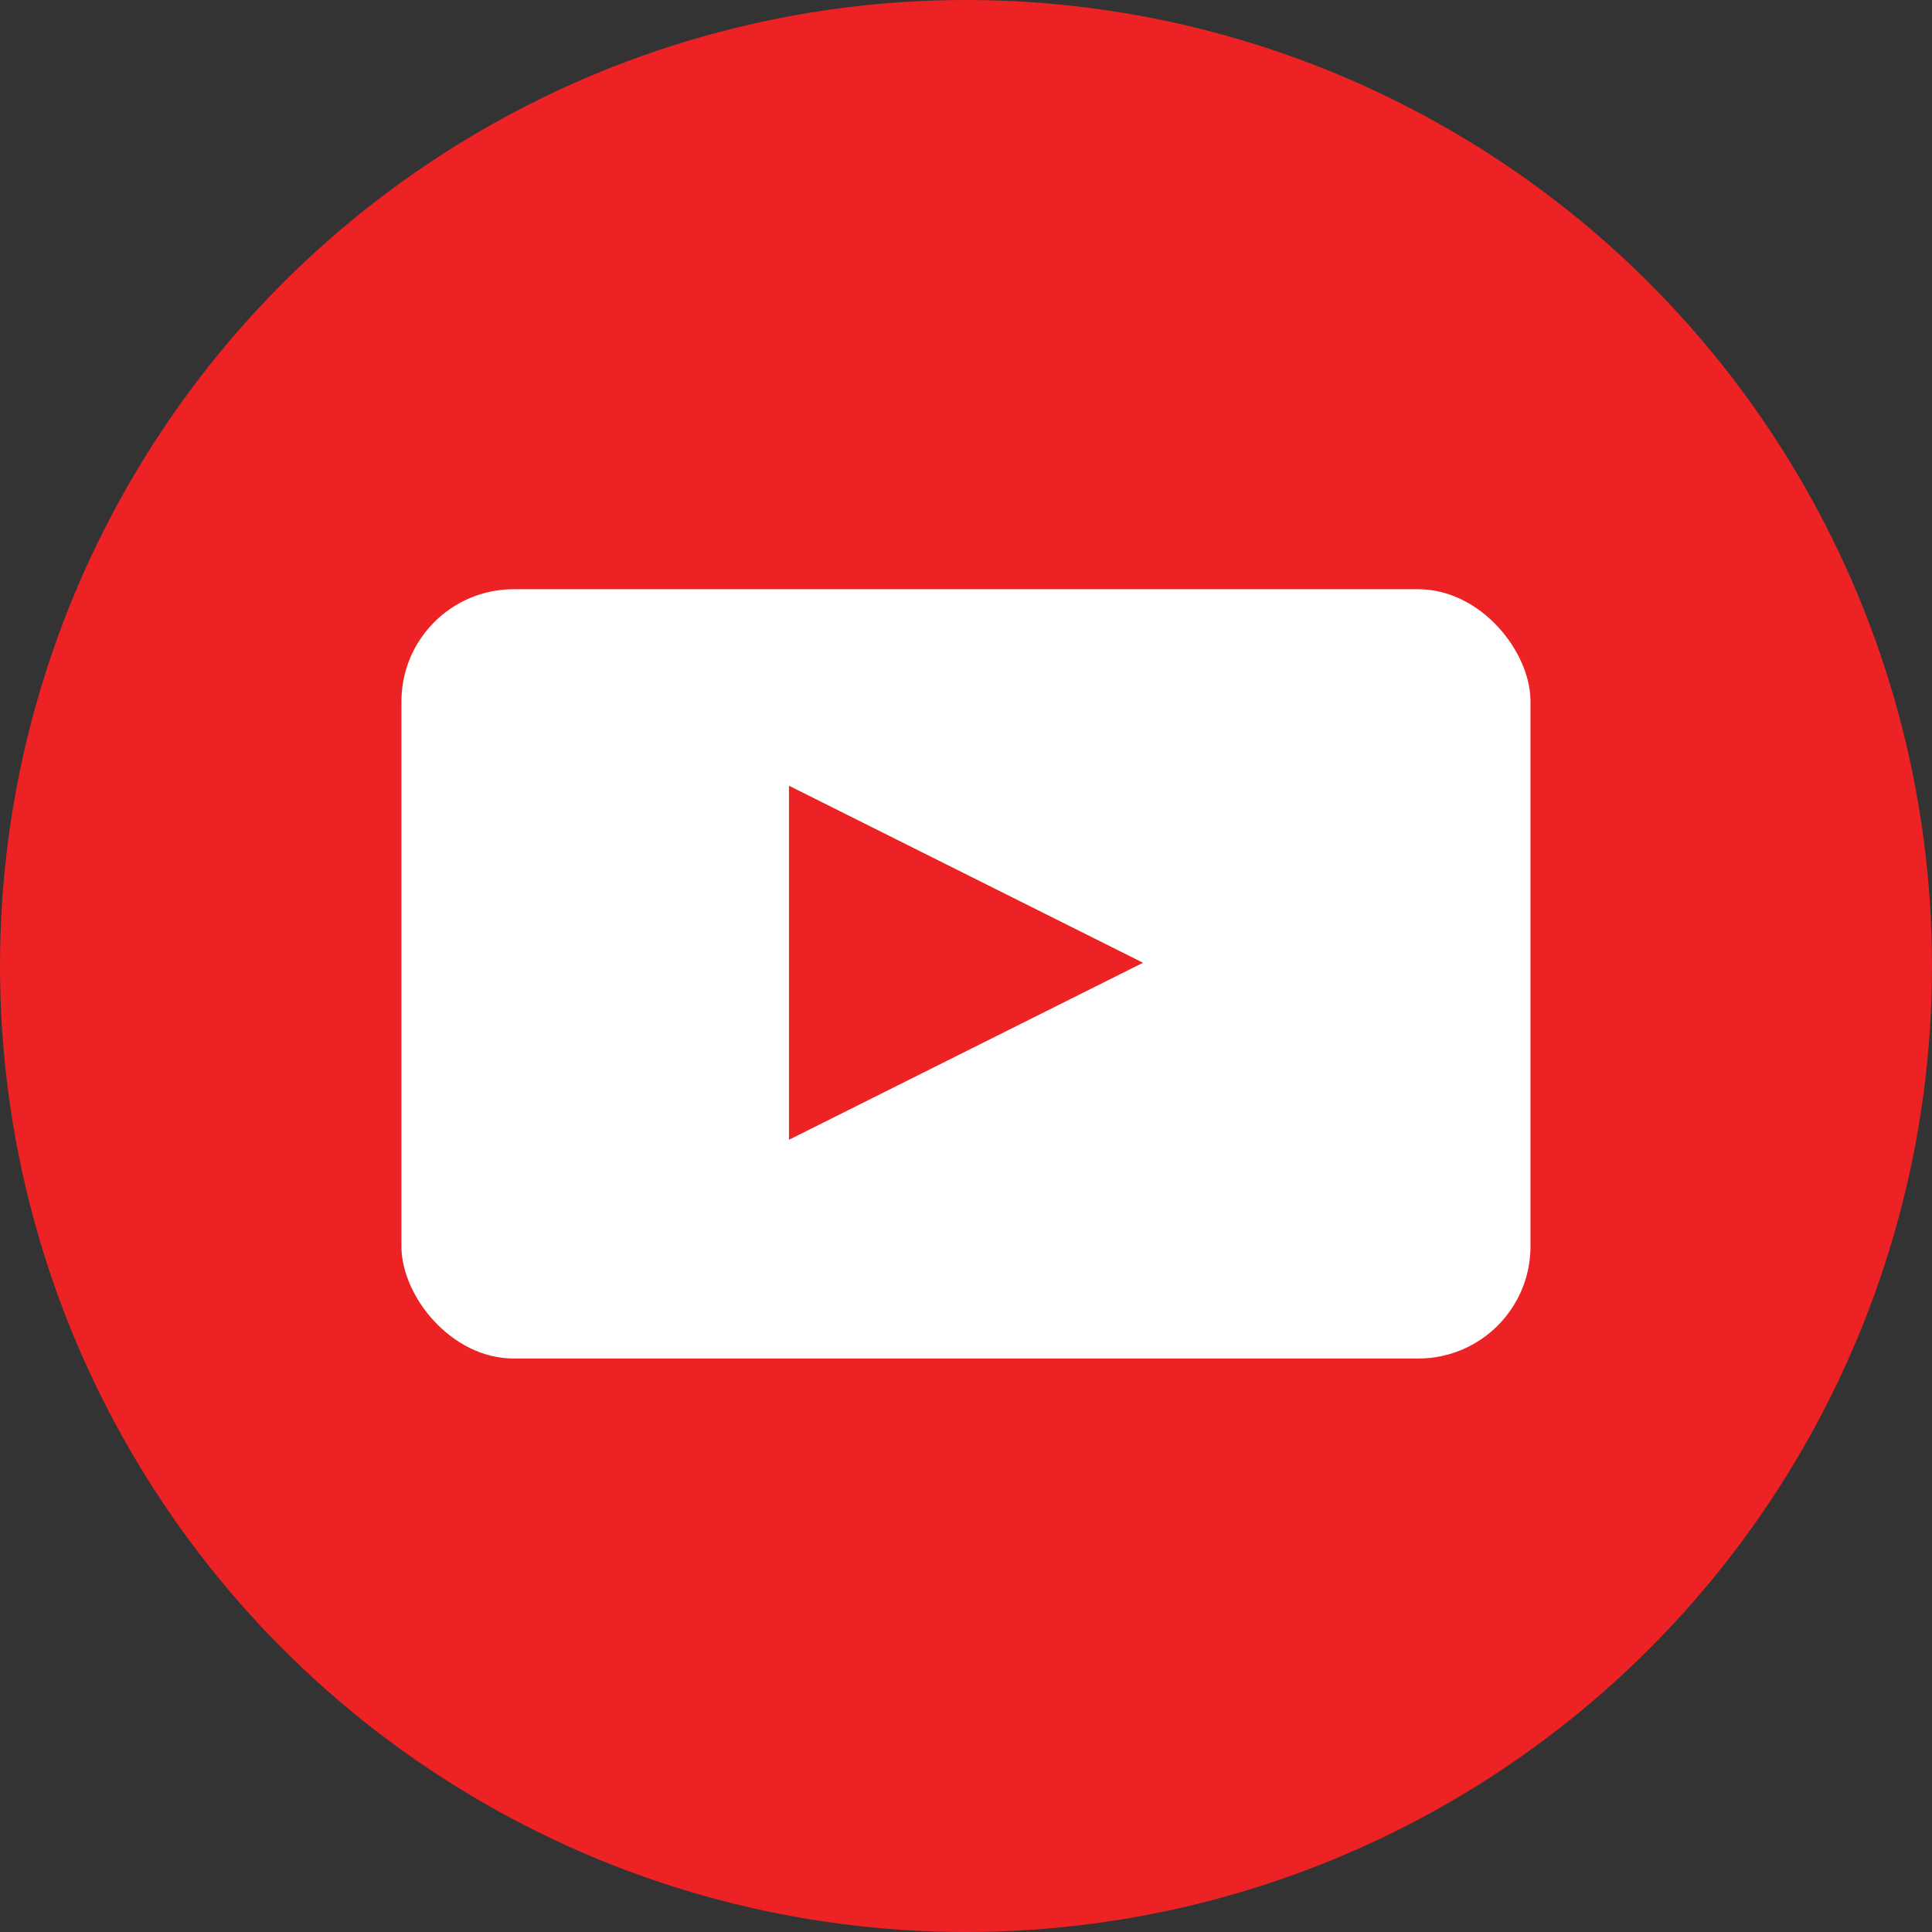
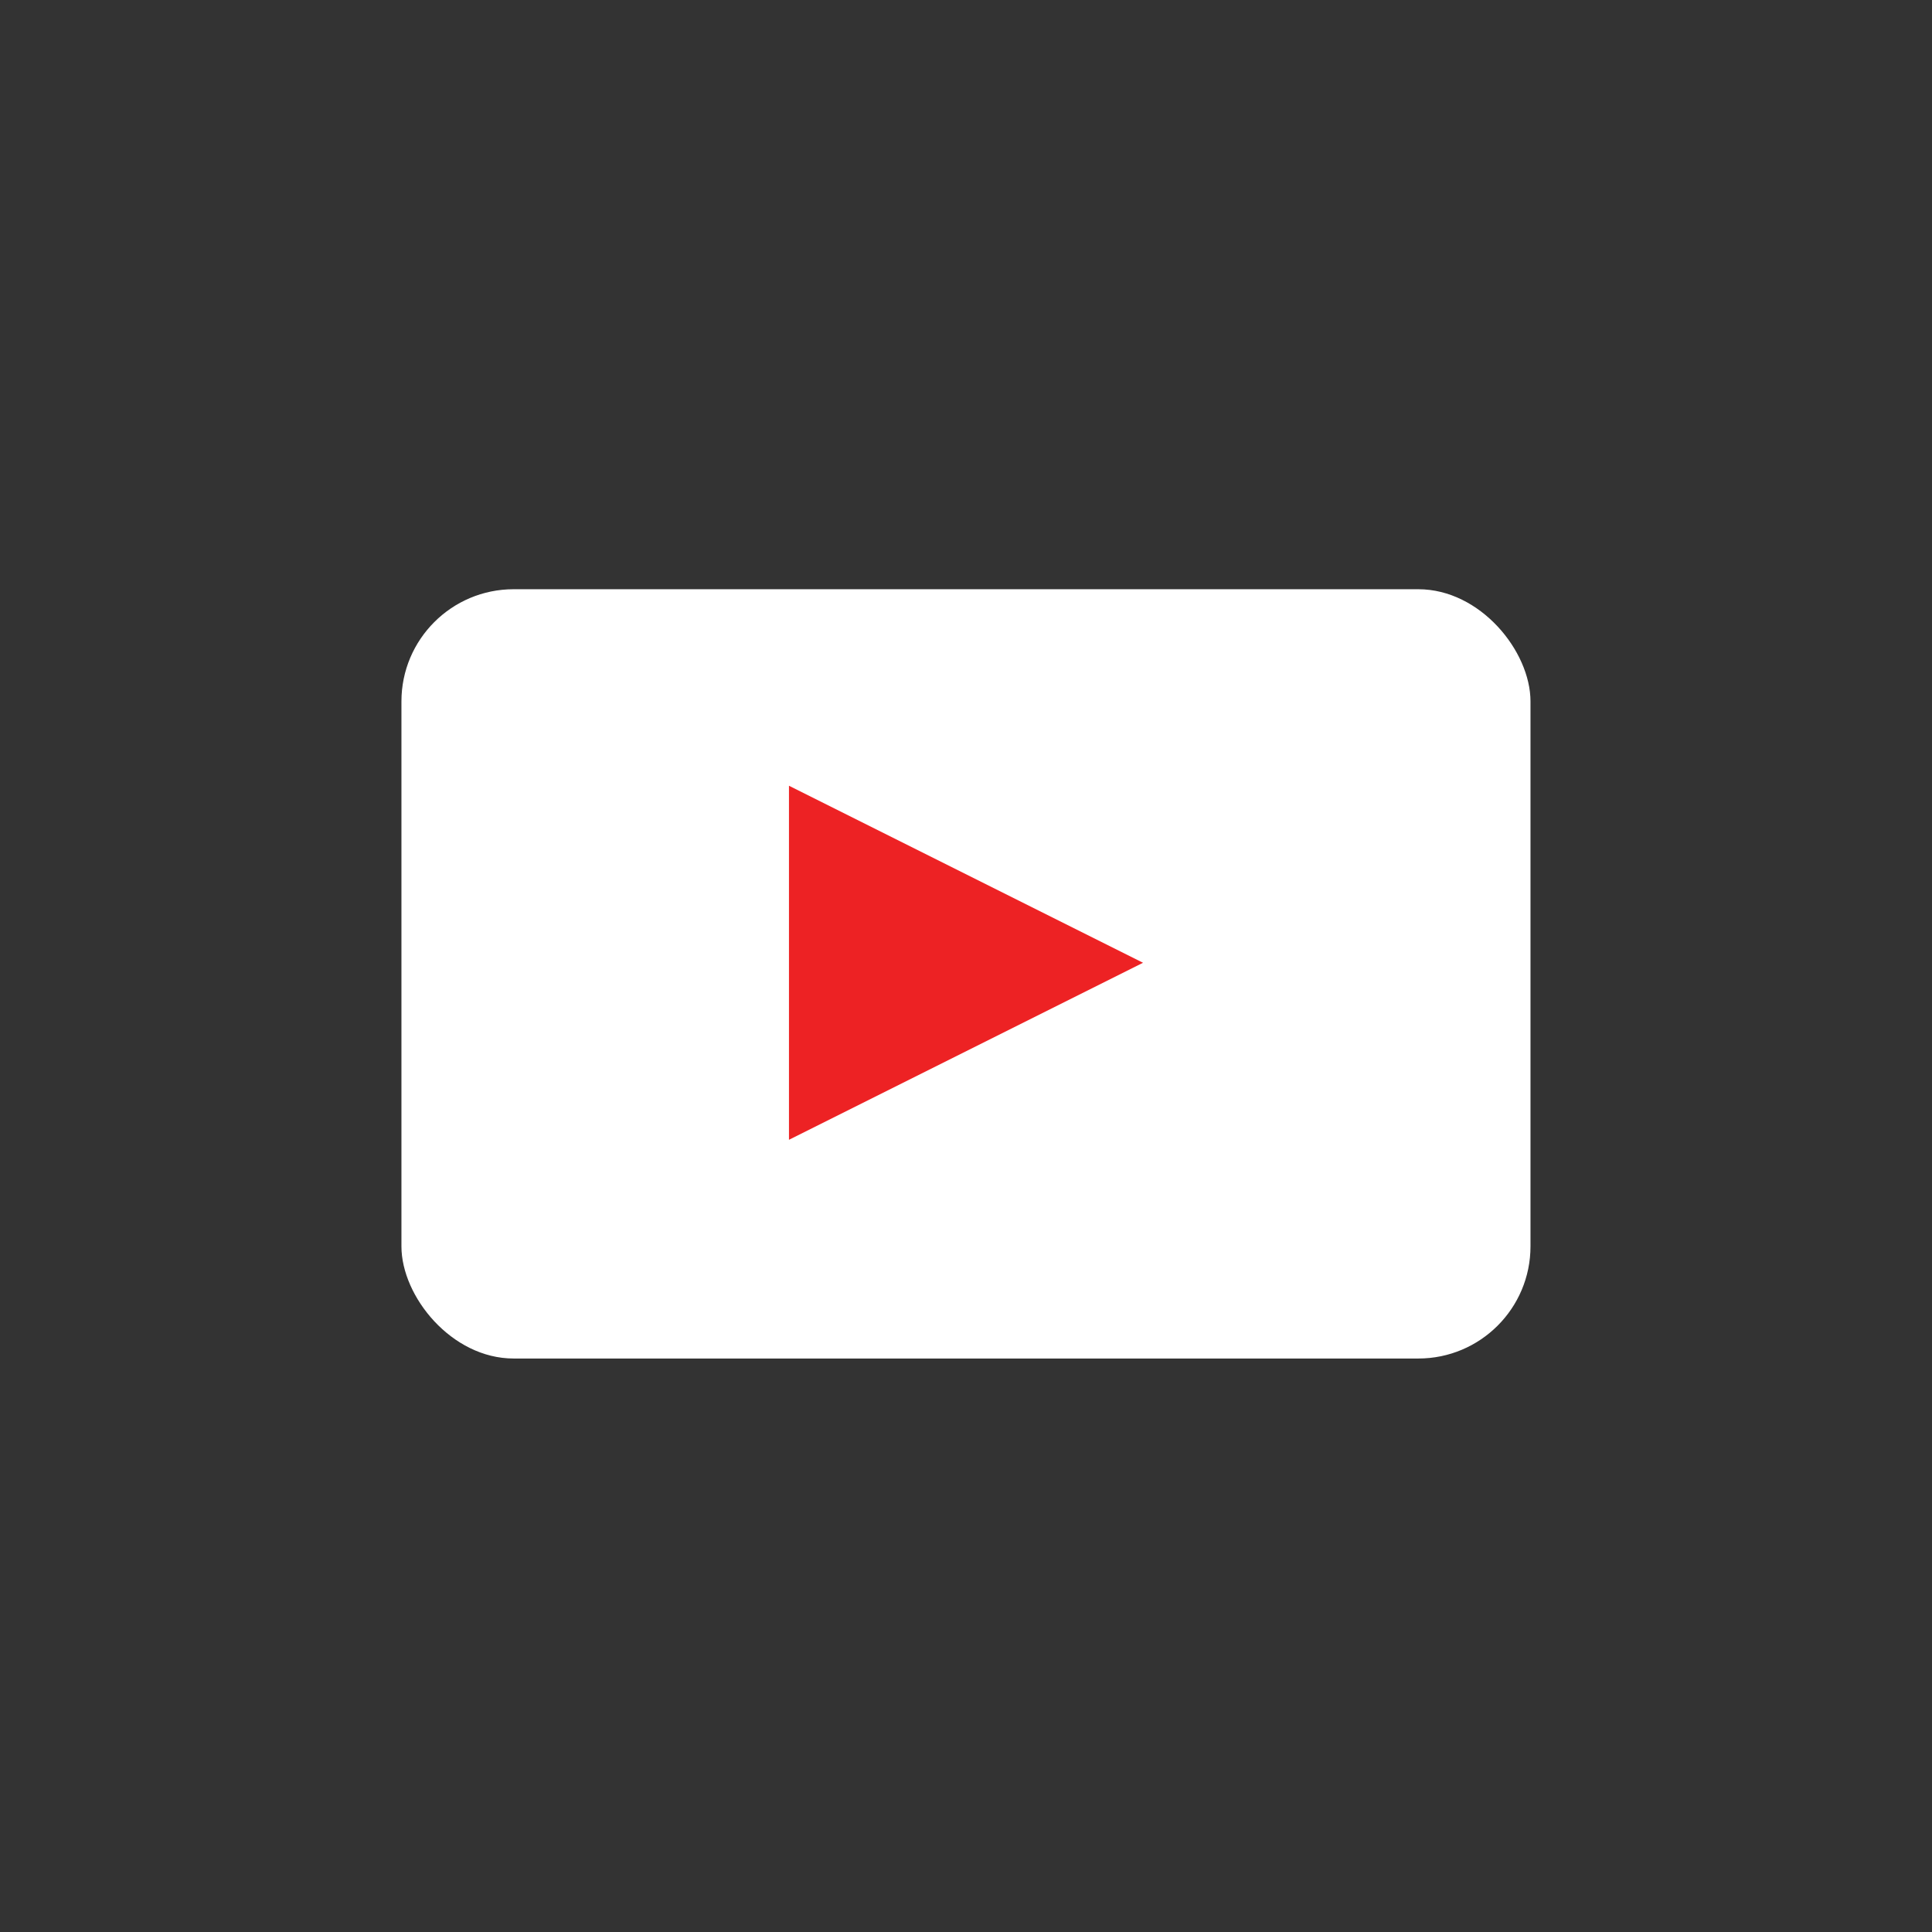
<svg xmlns="http://www.w3.org/2000/svg" viewBox="0 0 274.9 274.9">
  <rect x="0" y="0" width="274.9" height="274.9" fill="#333333" stroke="none" />
  <title>Asset 92</title>
  <g id="Layer_2" data-name="Layer 2">
    <g id="Layer_1-2" data-name="Layer 1">
-       <circle cx="137.45" cy="137.45" r="137.45" fill="#ed2224" />
      <rect x="57.12" y="83.84" width="160.65" height="109.46" rx="15.96" fill="#fff" />
      <polygon points="112.26 162.18 112.26 111.8 162.64 136.99 112.26 162.18" fill="#ed2224" />
    </g>
  </g>
</svg>